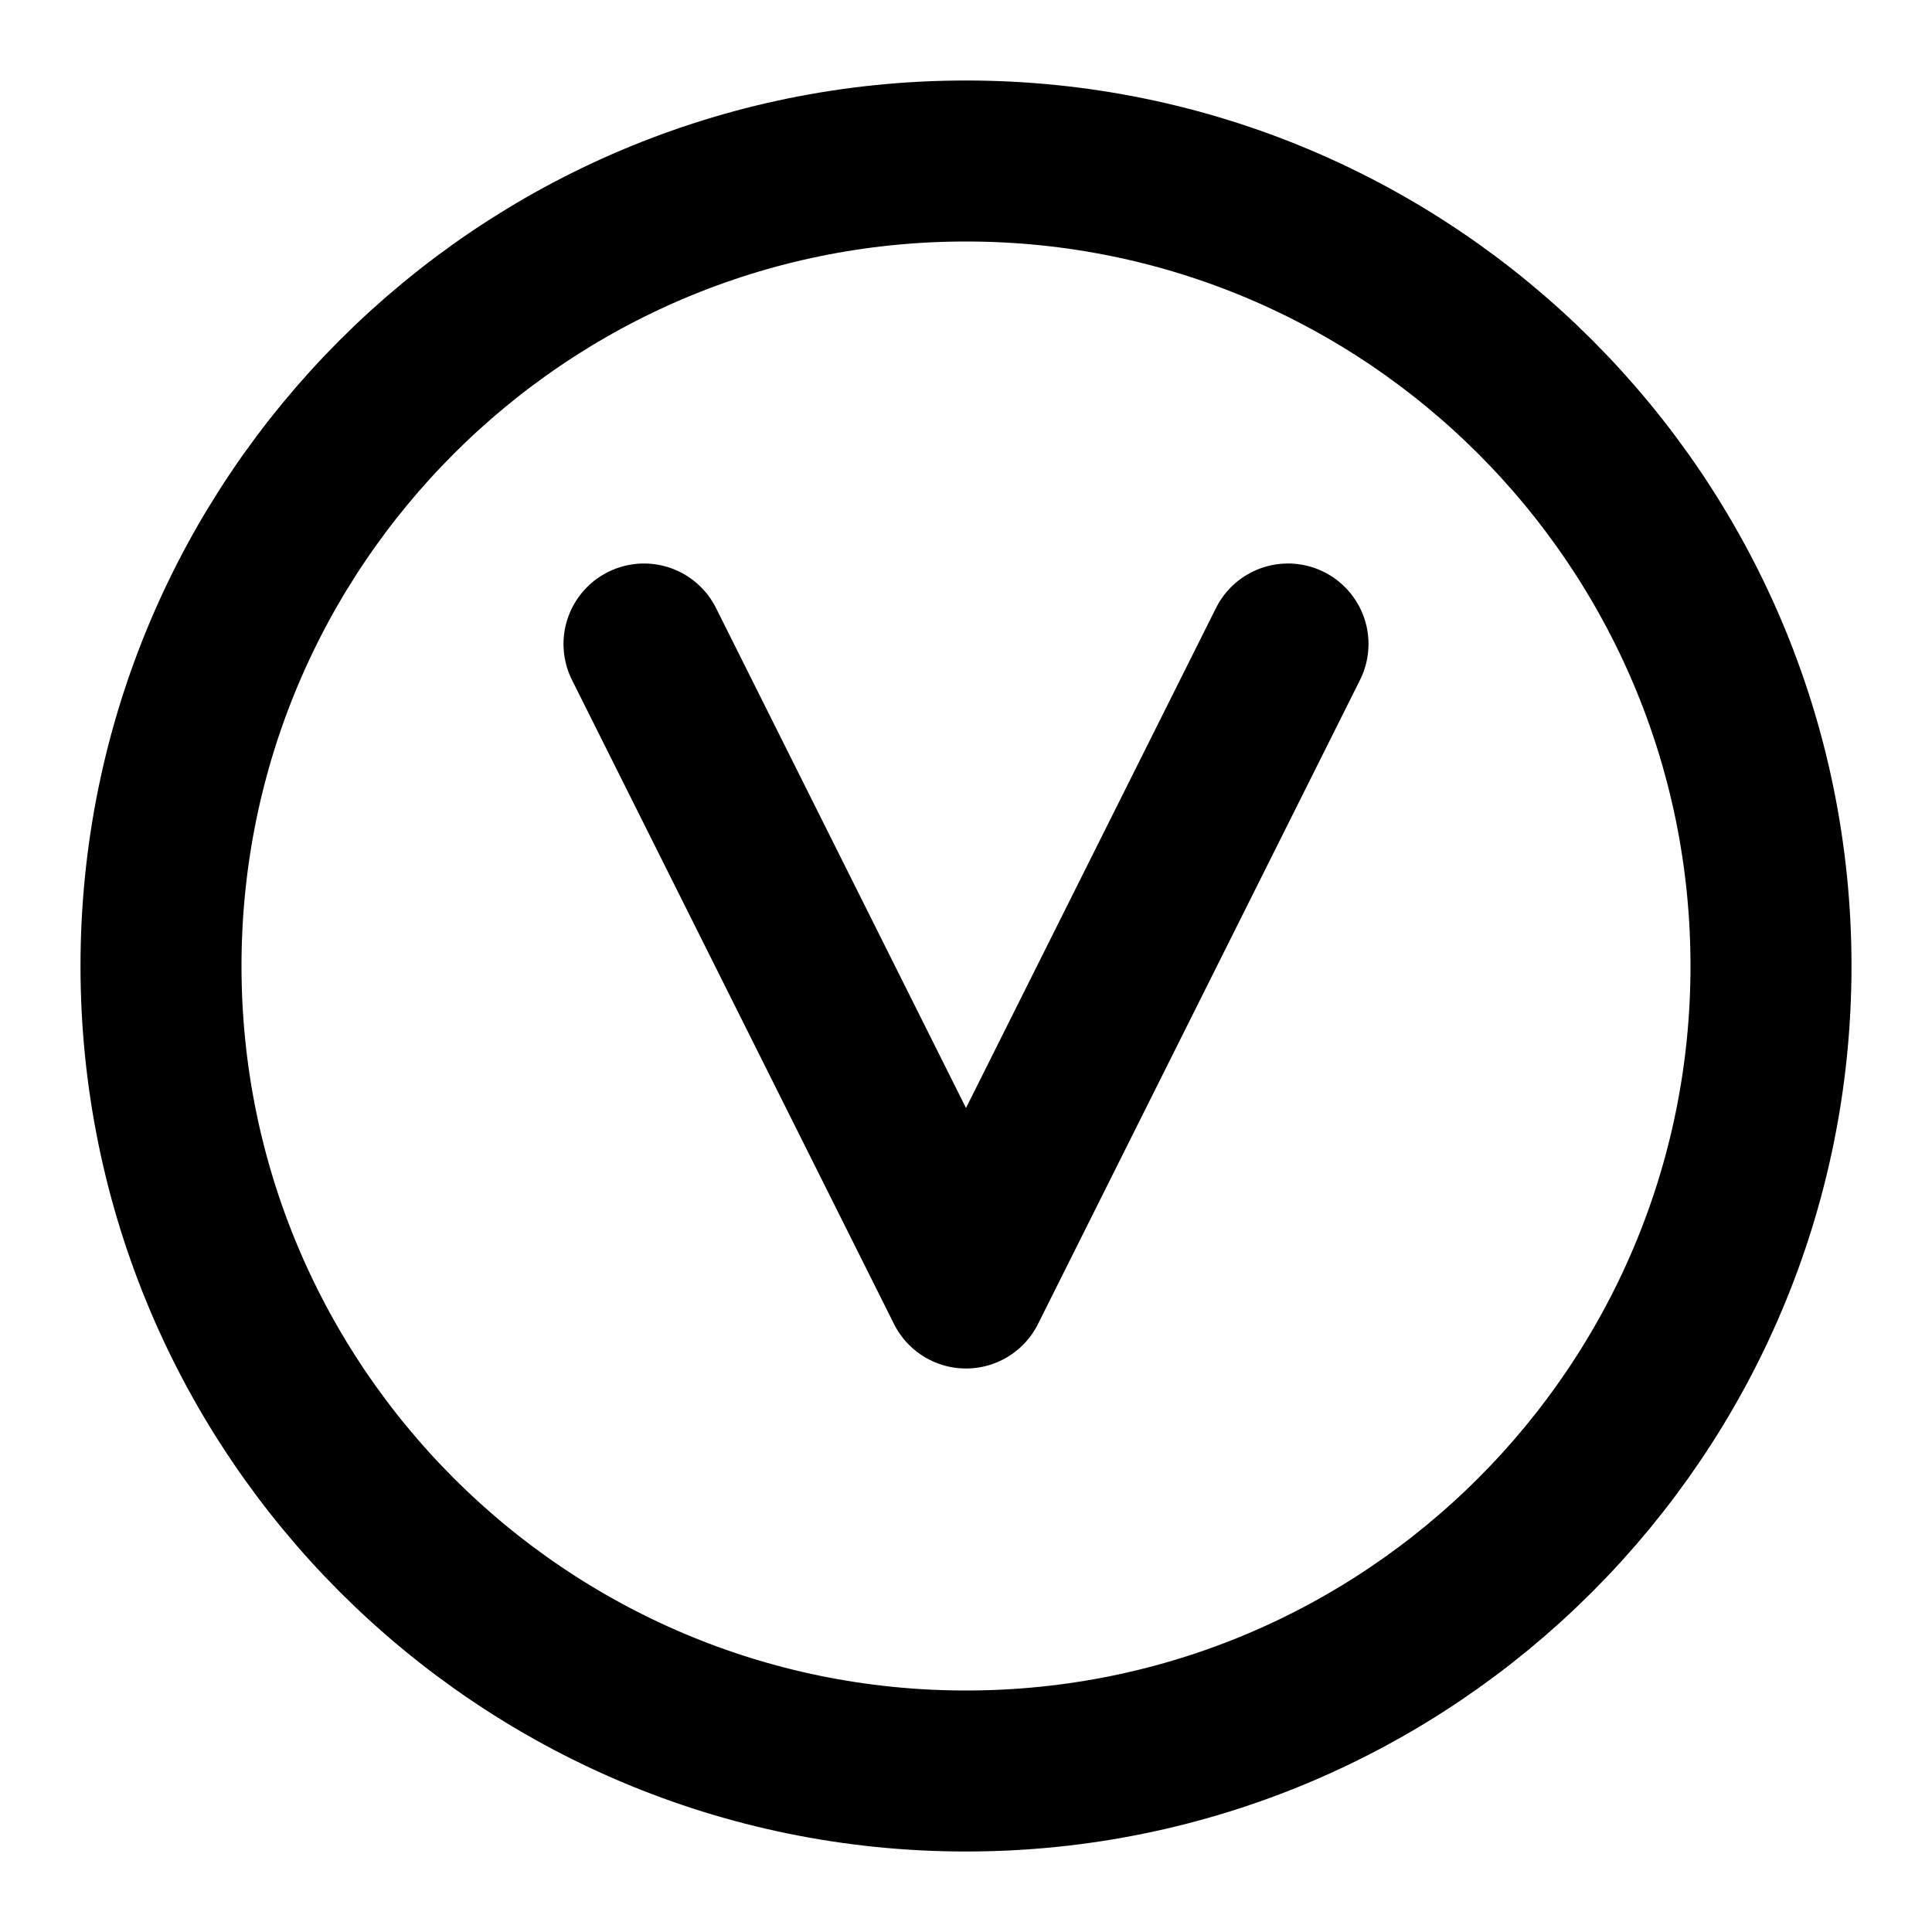
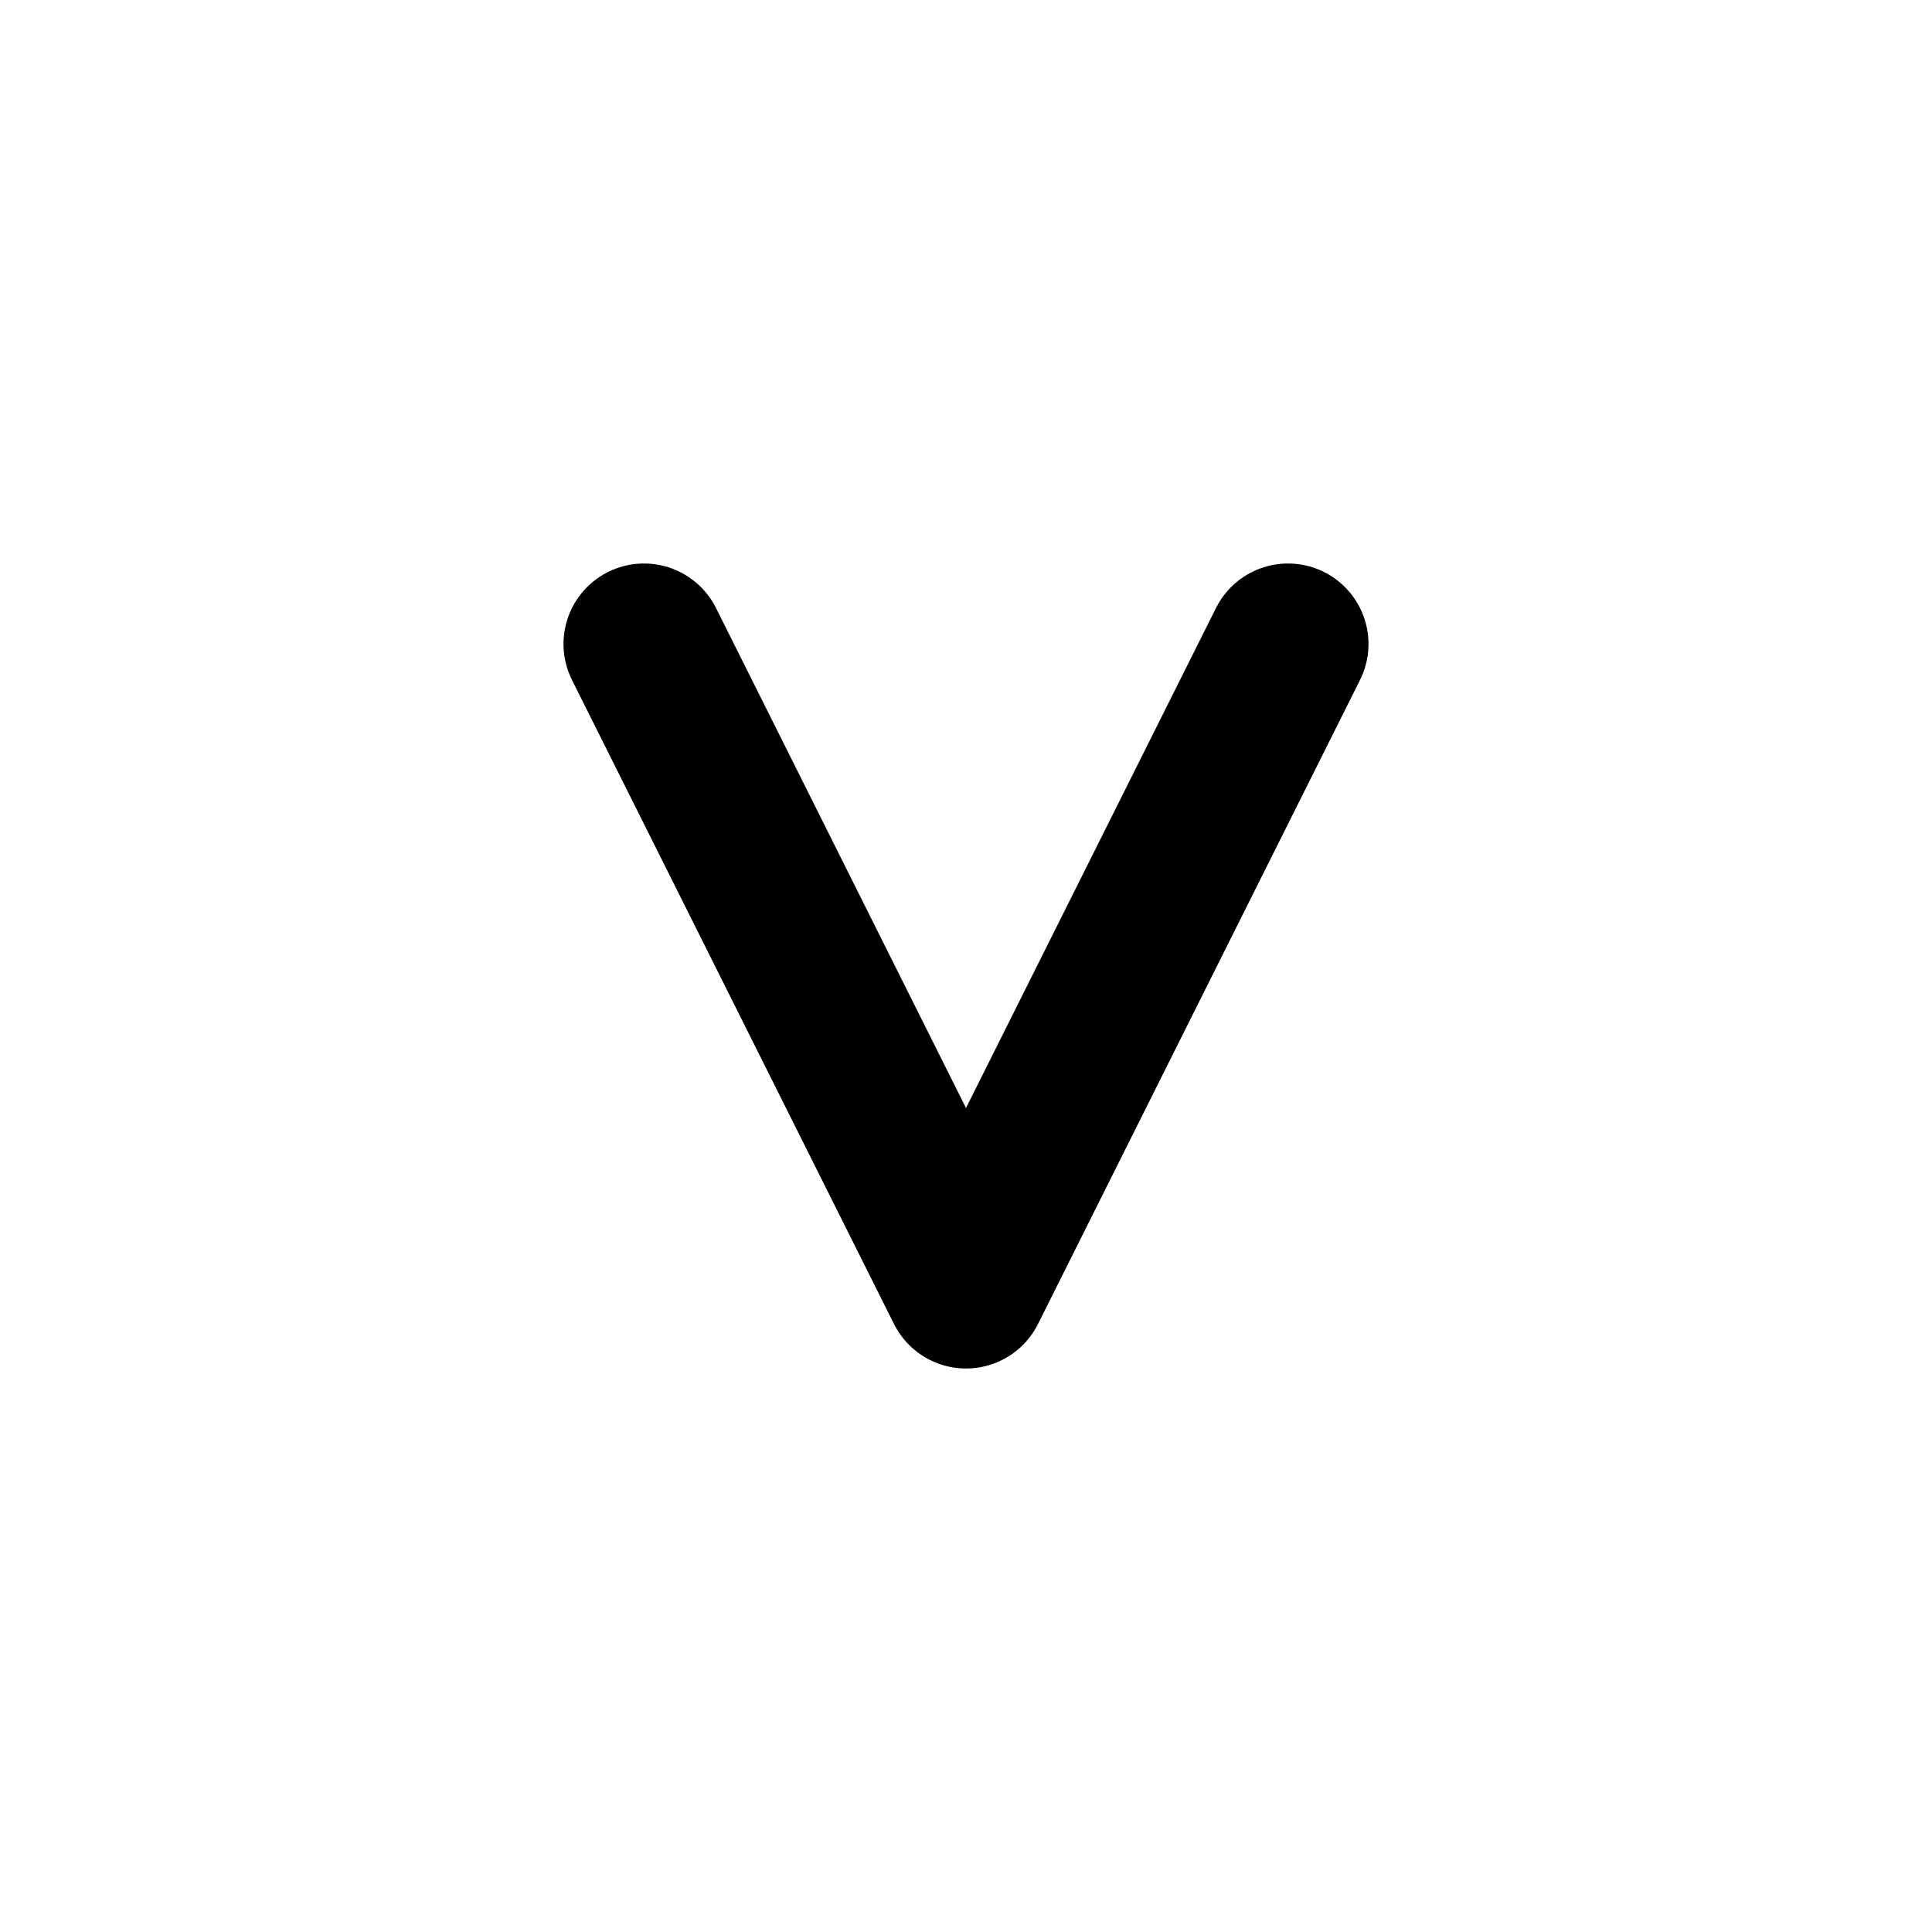
<svg xmlns="http://www.w3.org/2000/svg" width="24" height="24" viewBox="0 0 24 24" fill="none">
-   <path d="M12 2C6.48 2 2 6.48 2 12s4.48 10 10 10 10-4.48 10-10S17.52 2 12 2z" stroke="currentColor" stroke-width="2" />
  <path d="M8 8l4 8 4-8" stroke="currentColor" stroke-width="2" stroke-linecap="round" stroke-linejoin="round" />
</svg>